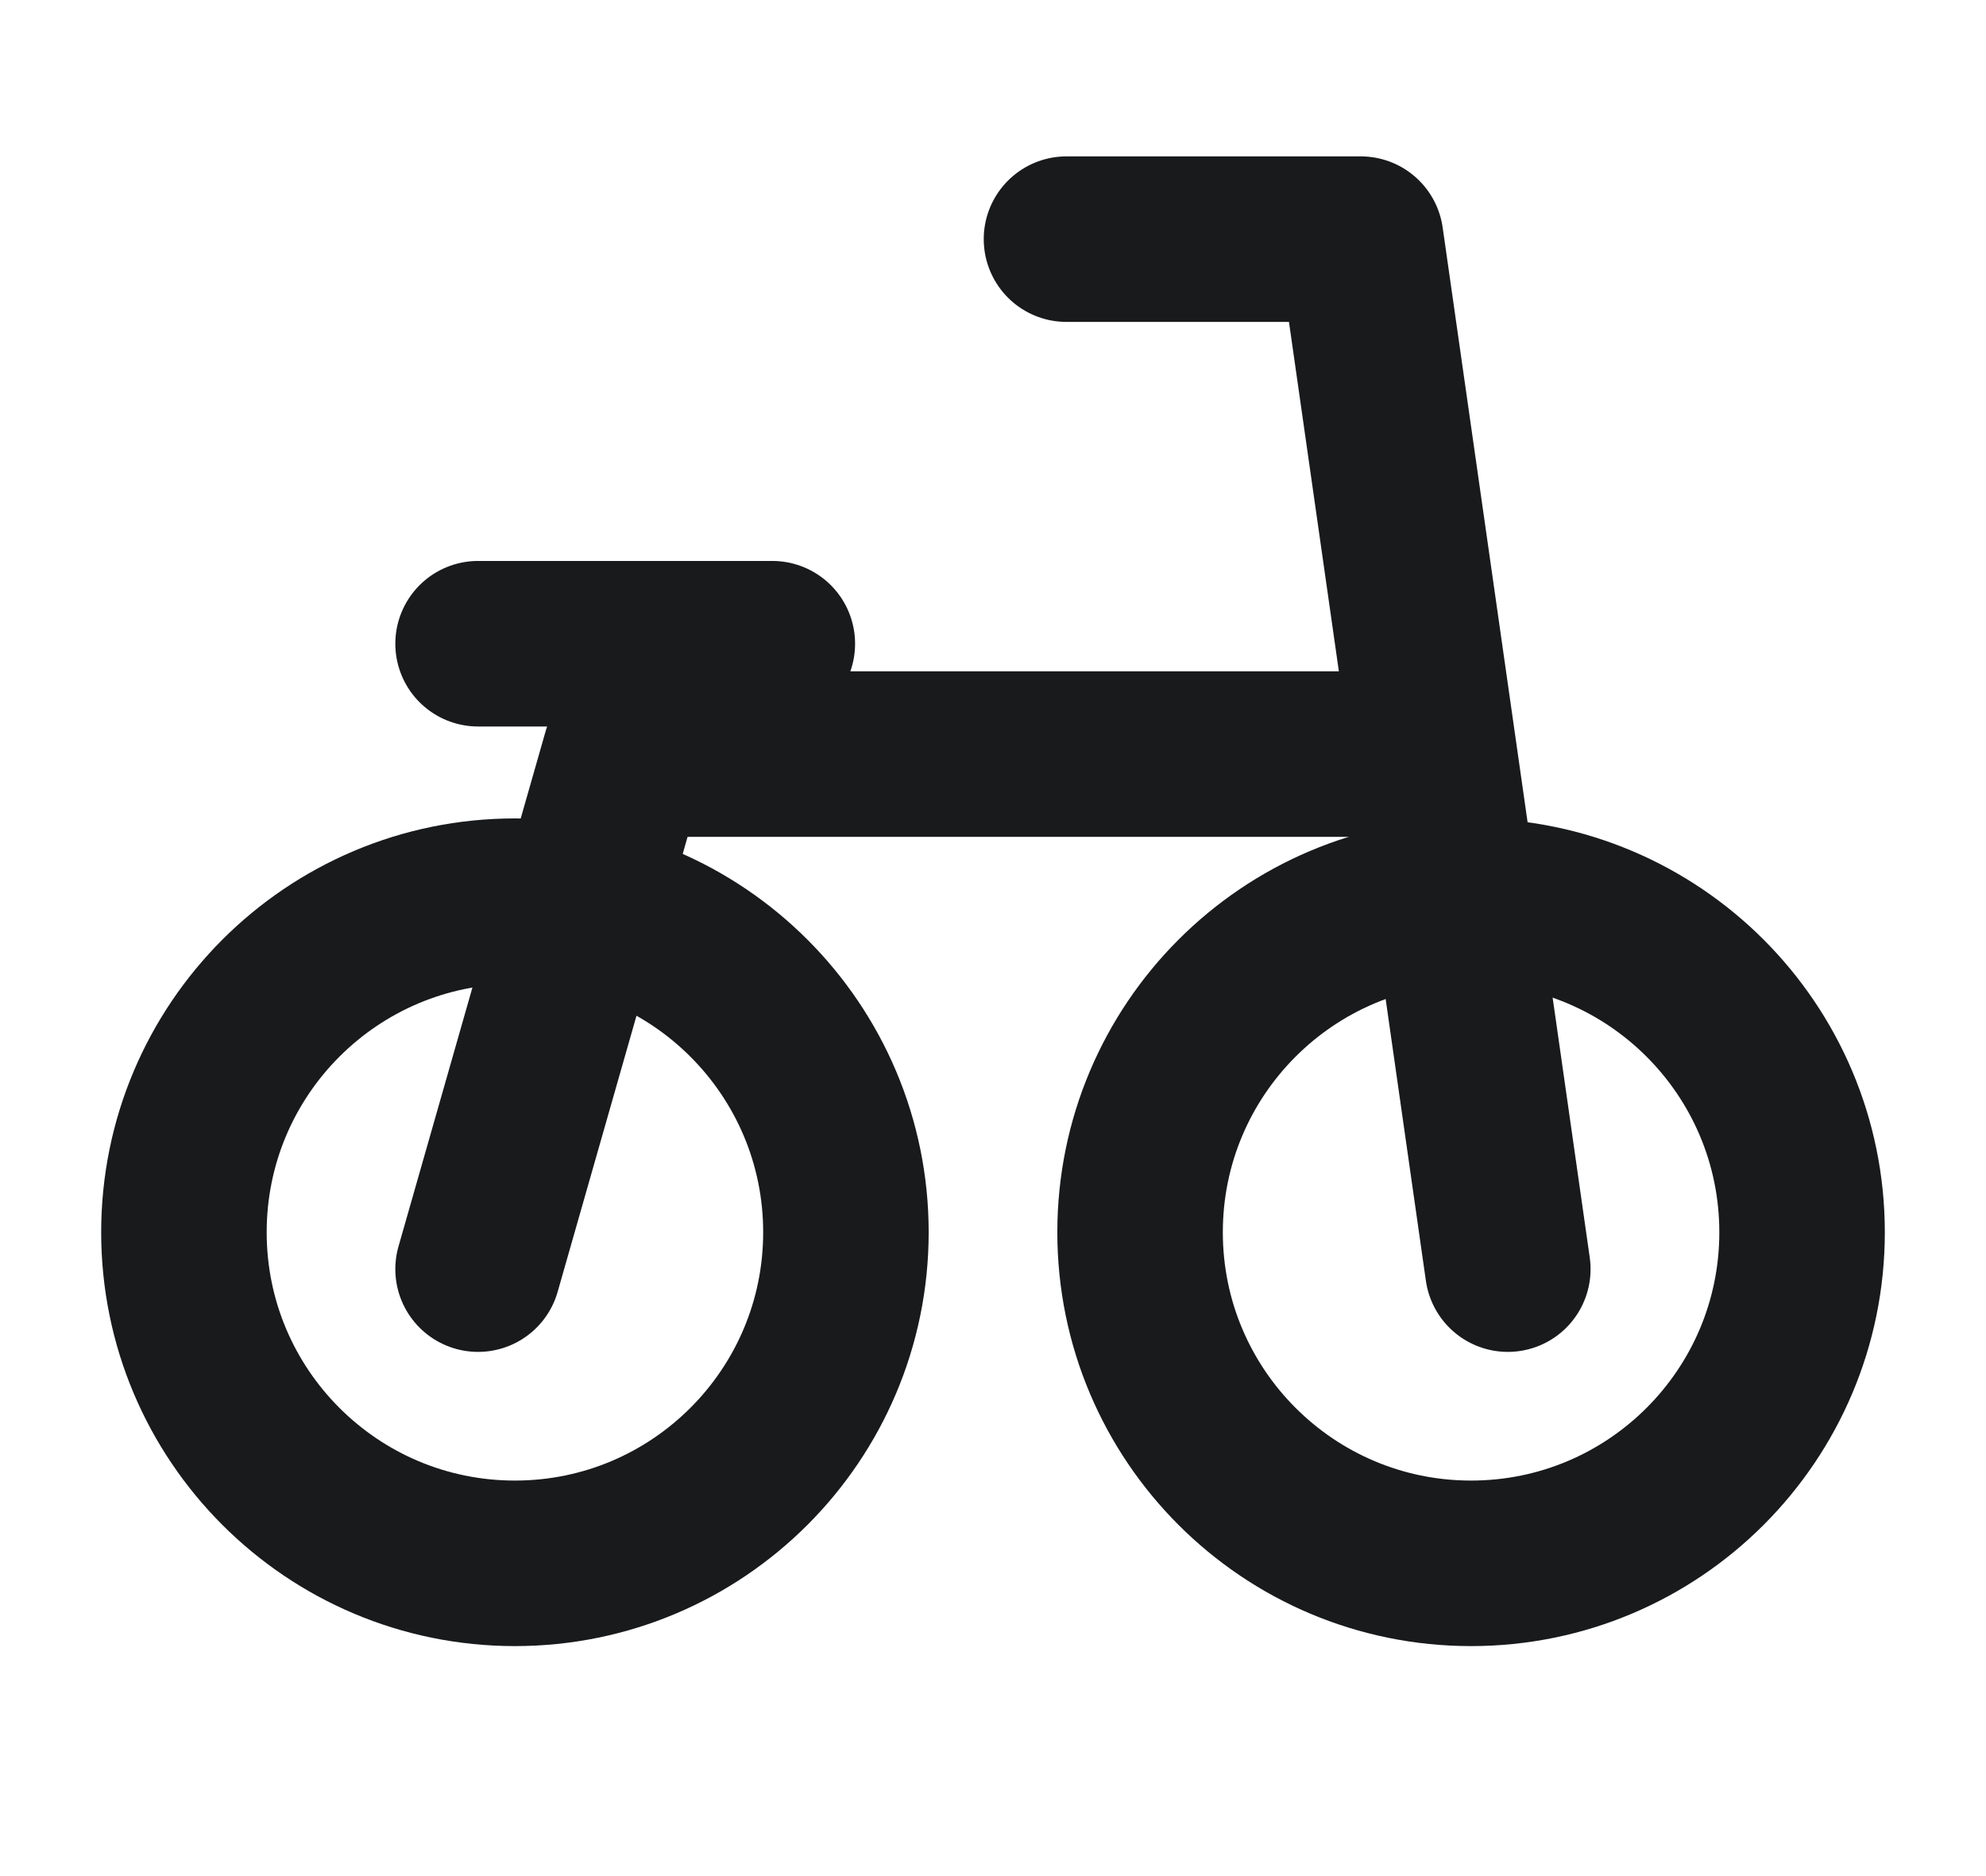
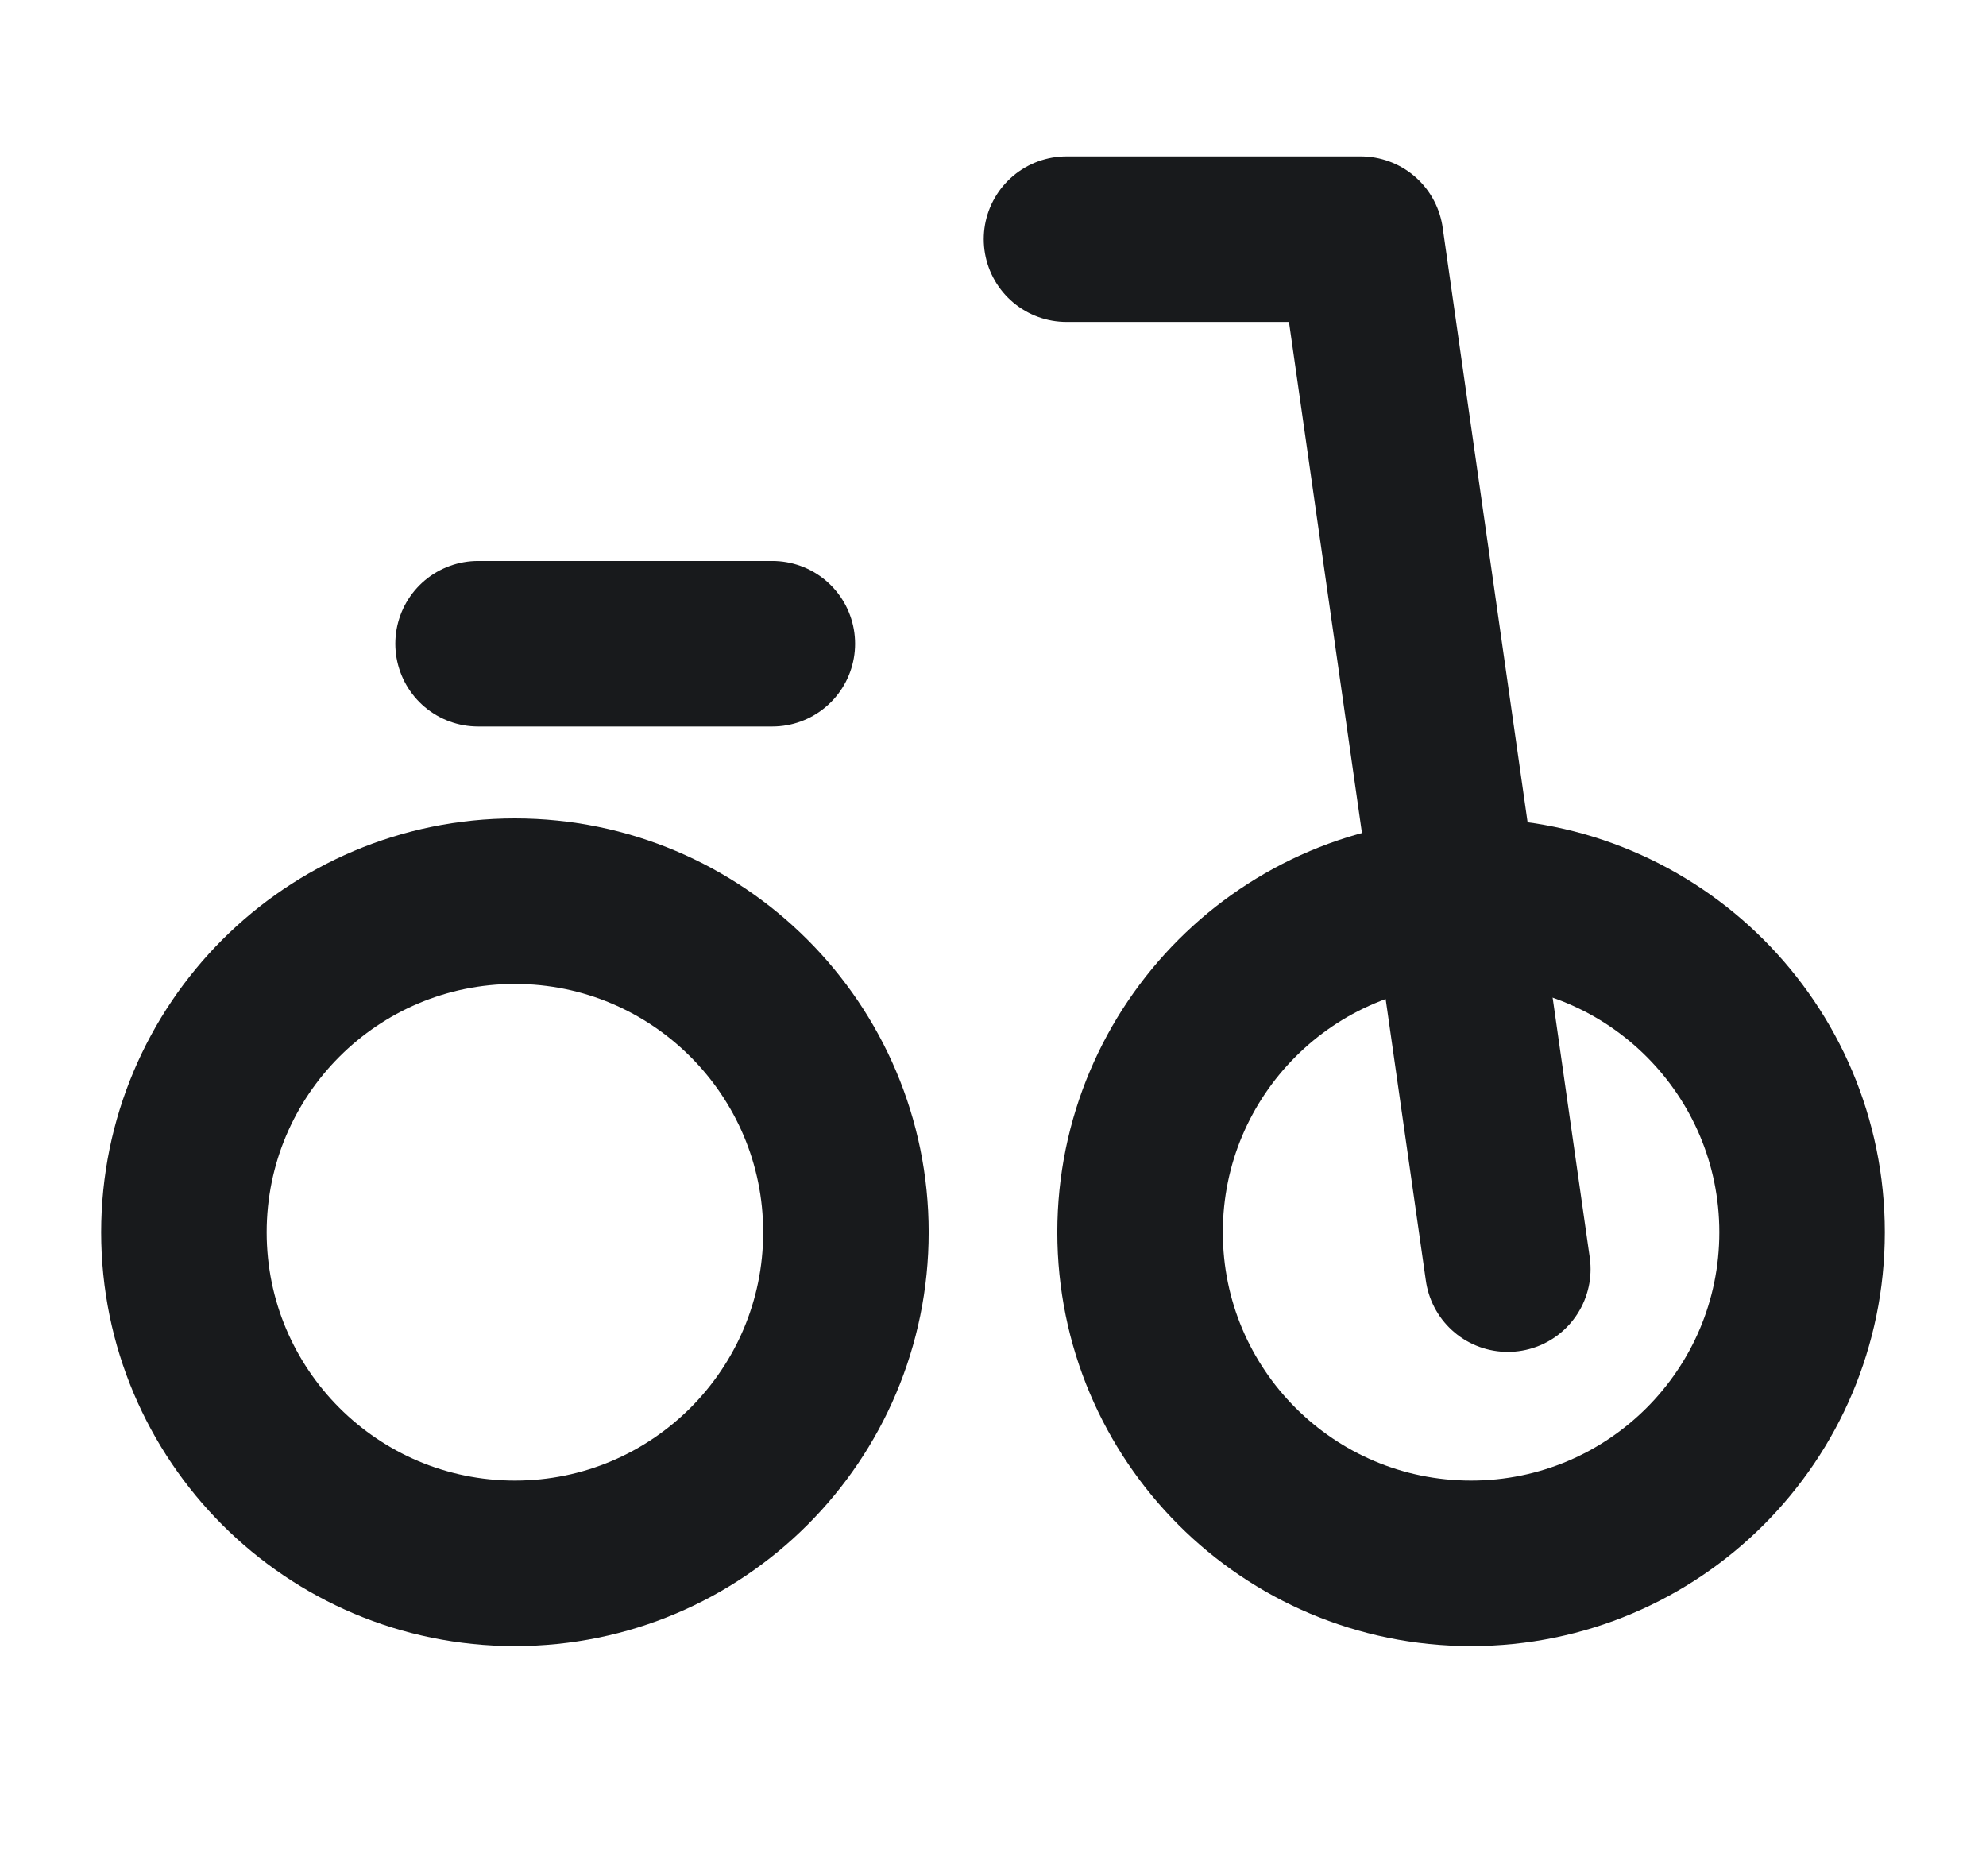
<svg xmlns="http://www.w3.org/2000/svg" width="18" height="17" viewBox="0 0 18 17" fill="none">
  <path d="M13.333 14.166C14.99 14.166 16.333 12.823 16.333 11.166C16.333 9.51 14.99 8.166 13.333 8.166C11.676 8.166 10.333 9.51 10.333 11.166C10.333 12.823 11.676 14.166 13.333 14.166Z" stroke="#181A1C" stroke-width="1.5" stroke-linecap="round" stroke-linejoin="round" />
  <path d="M4.667 14.166C6.323 14.166 7.667 12.823 7.667 11.166C7.667 9.51 6.323 8.166 4.667 8.166C3.01 8.166 1.667 9.51 1.667 11.166C1.667 12.823 3.01 14.166 4.667 14.166Z" stroke="#181A1C" stroke-width="1.5" stroke-linecap="round" stroke-linejoin="round" />
  <path d="M7 5.833H4.333" stroke="#181A1C" stroke-width="1.5" stroke-linecap="round" stroke-linejoin="round" />
  <path d="M13.666 11.5L12.333 2.167H9.666" stroke="#181A1C" stroke-width="1.5" stroke-linecap="round" stroke-linejoin="round" />
-   <path d="M12.818 6.833H5.666L4.333 11.5" stroke="#181A1C" stroke-width="1.5" stroke-linecap="round" stroke-linejoin="round" />
</svg>